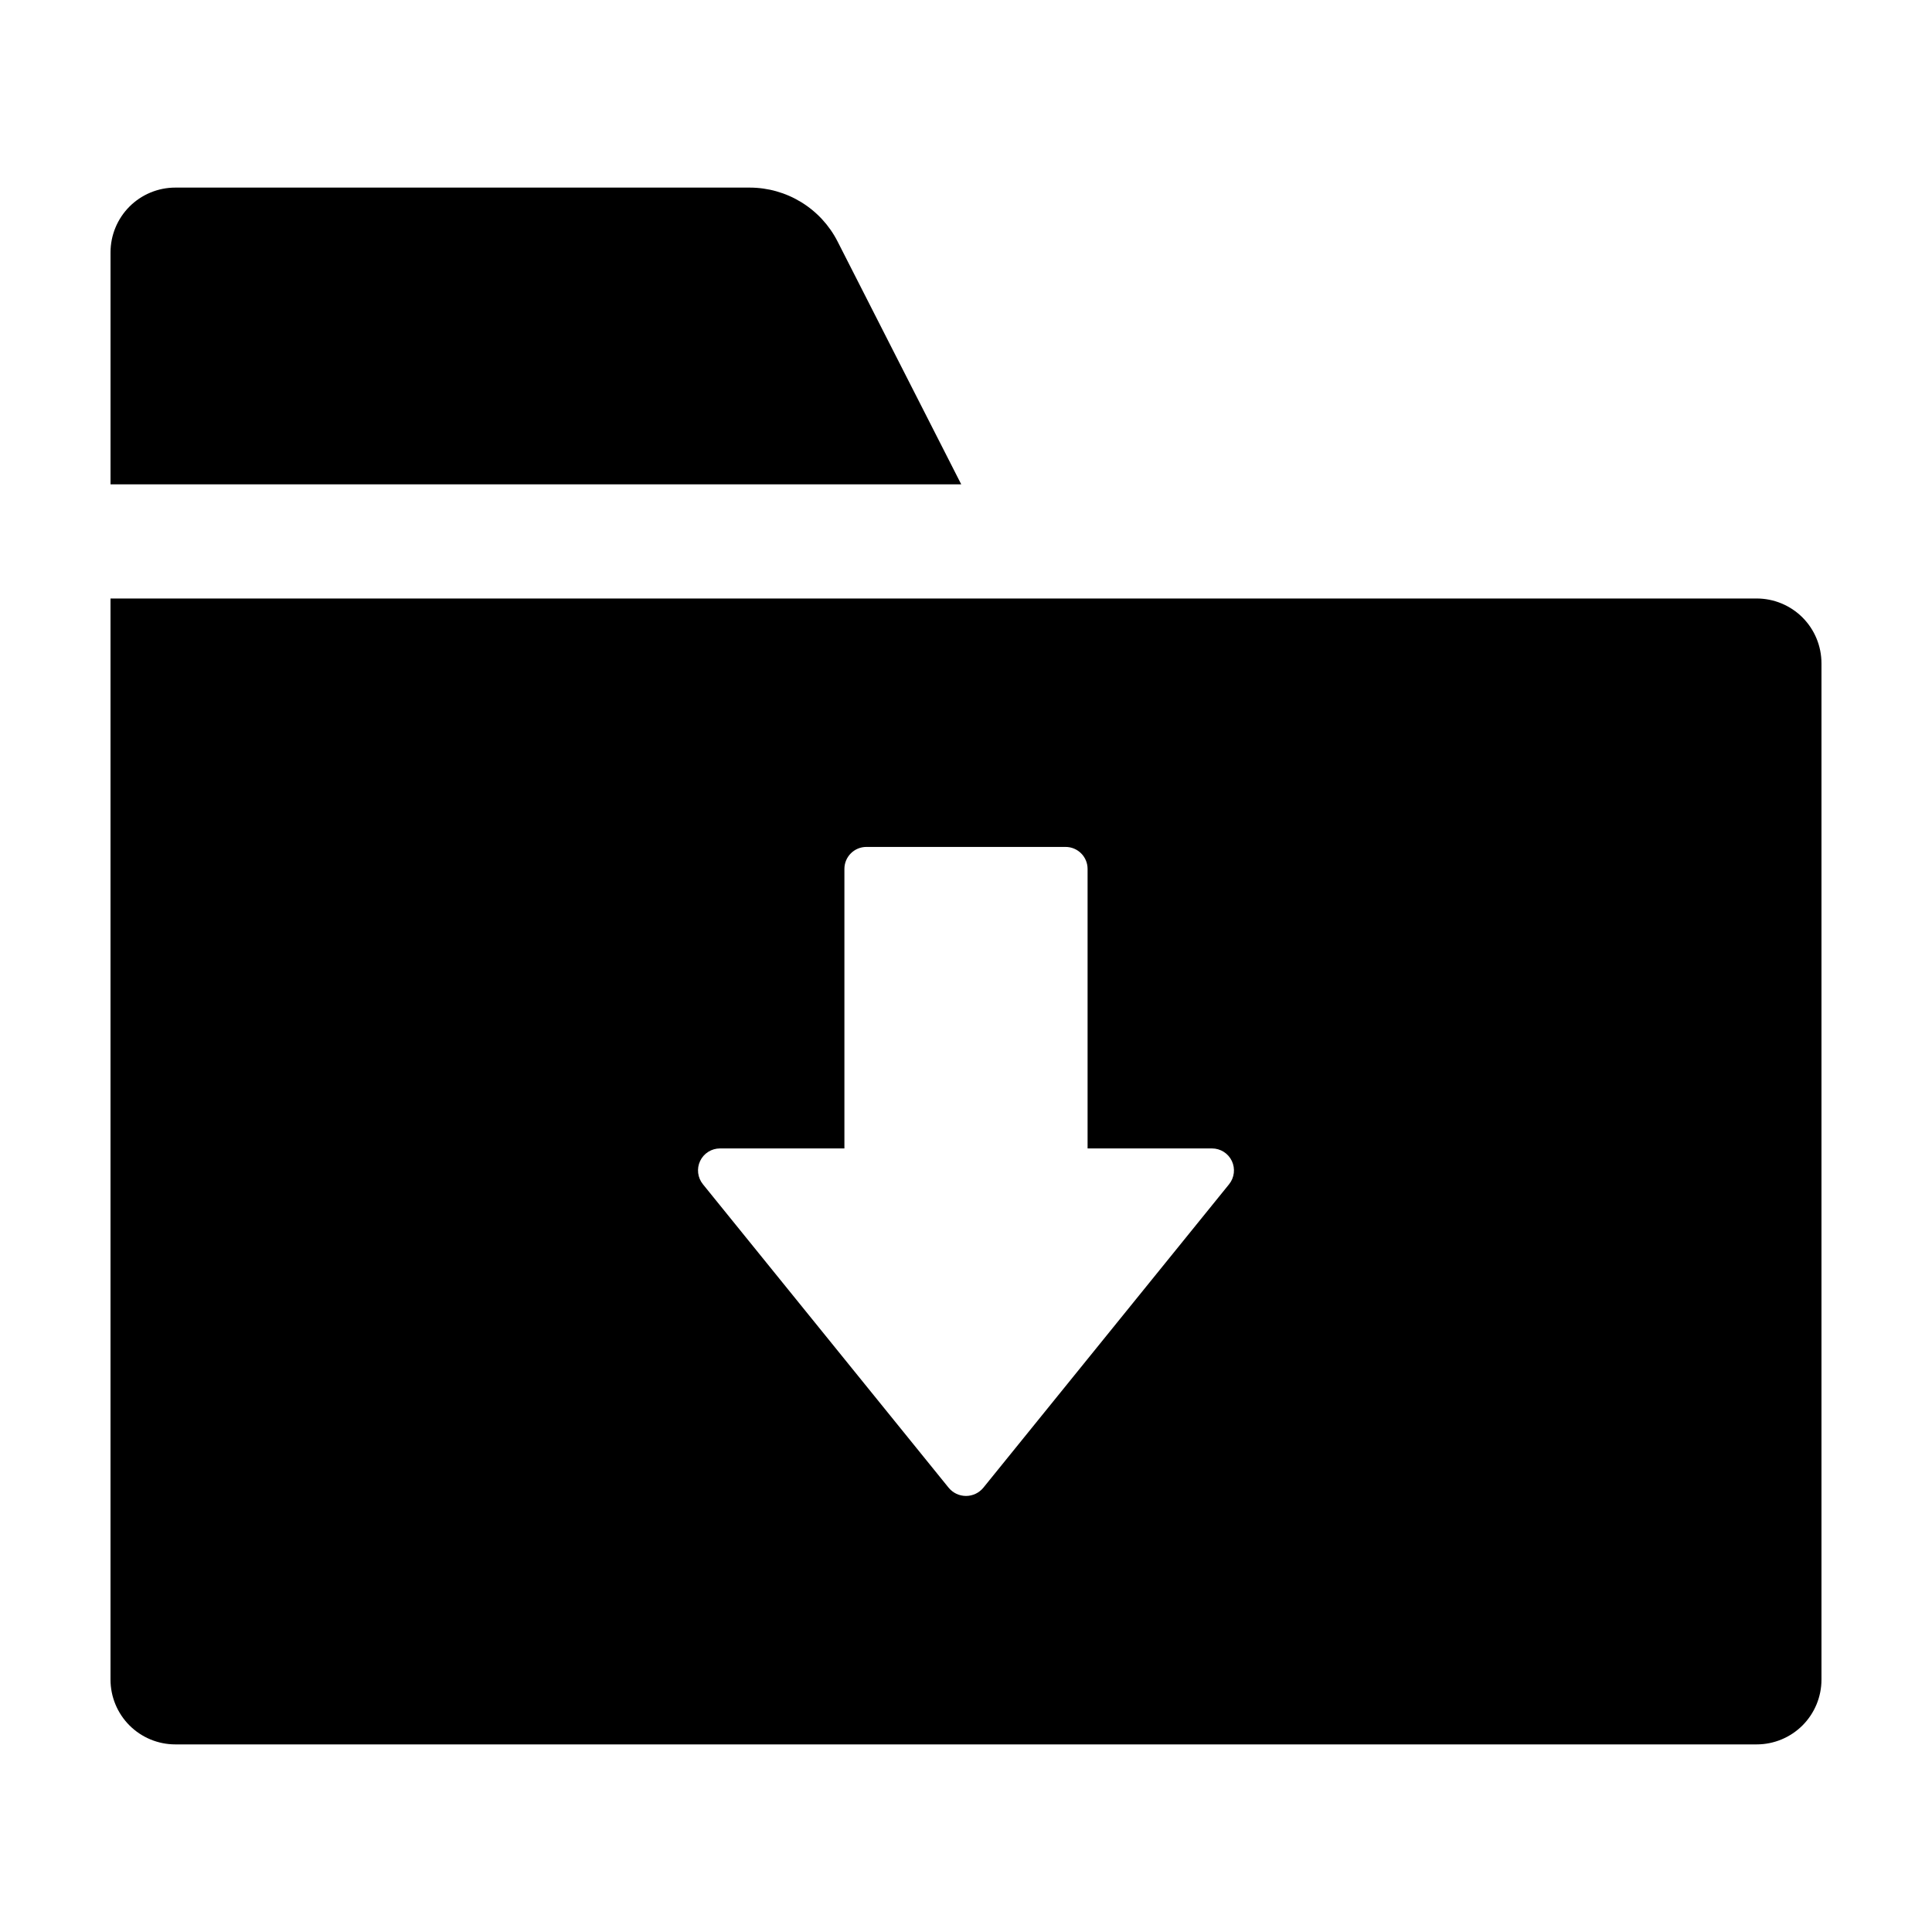
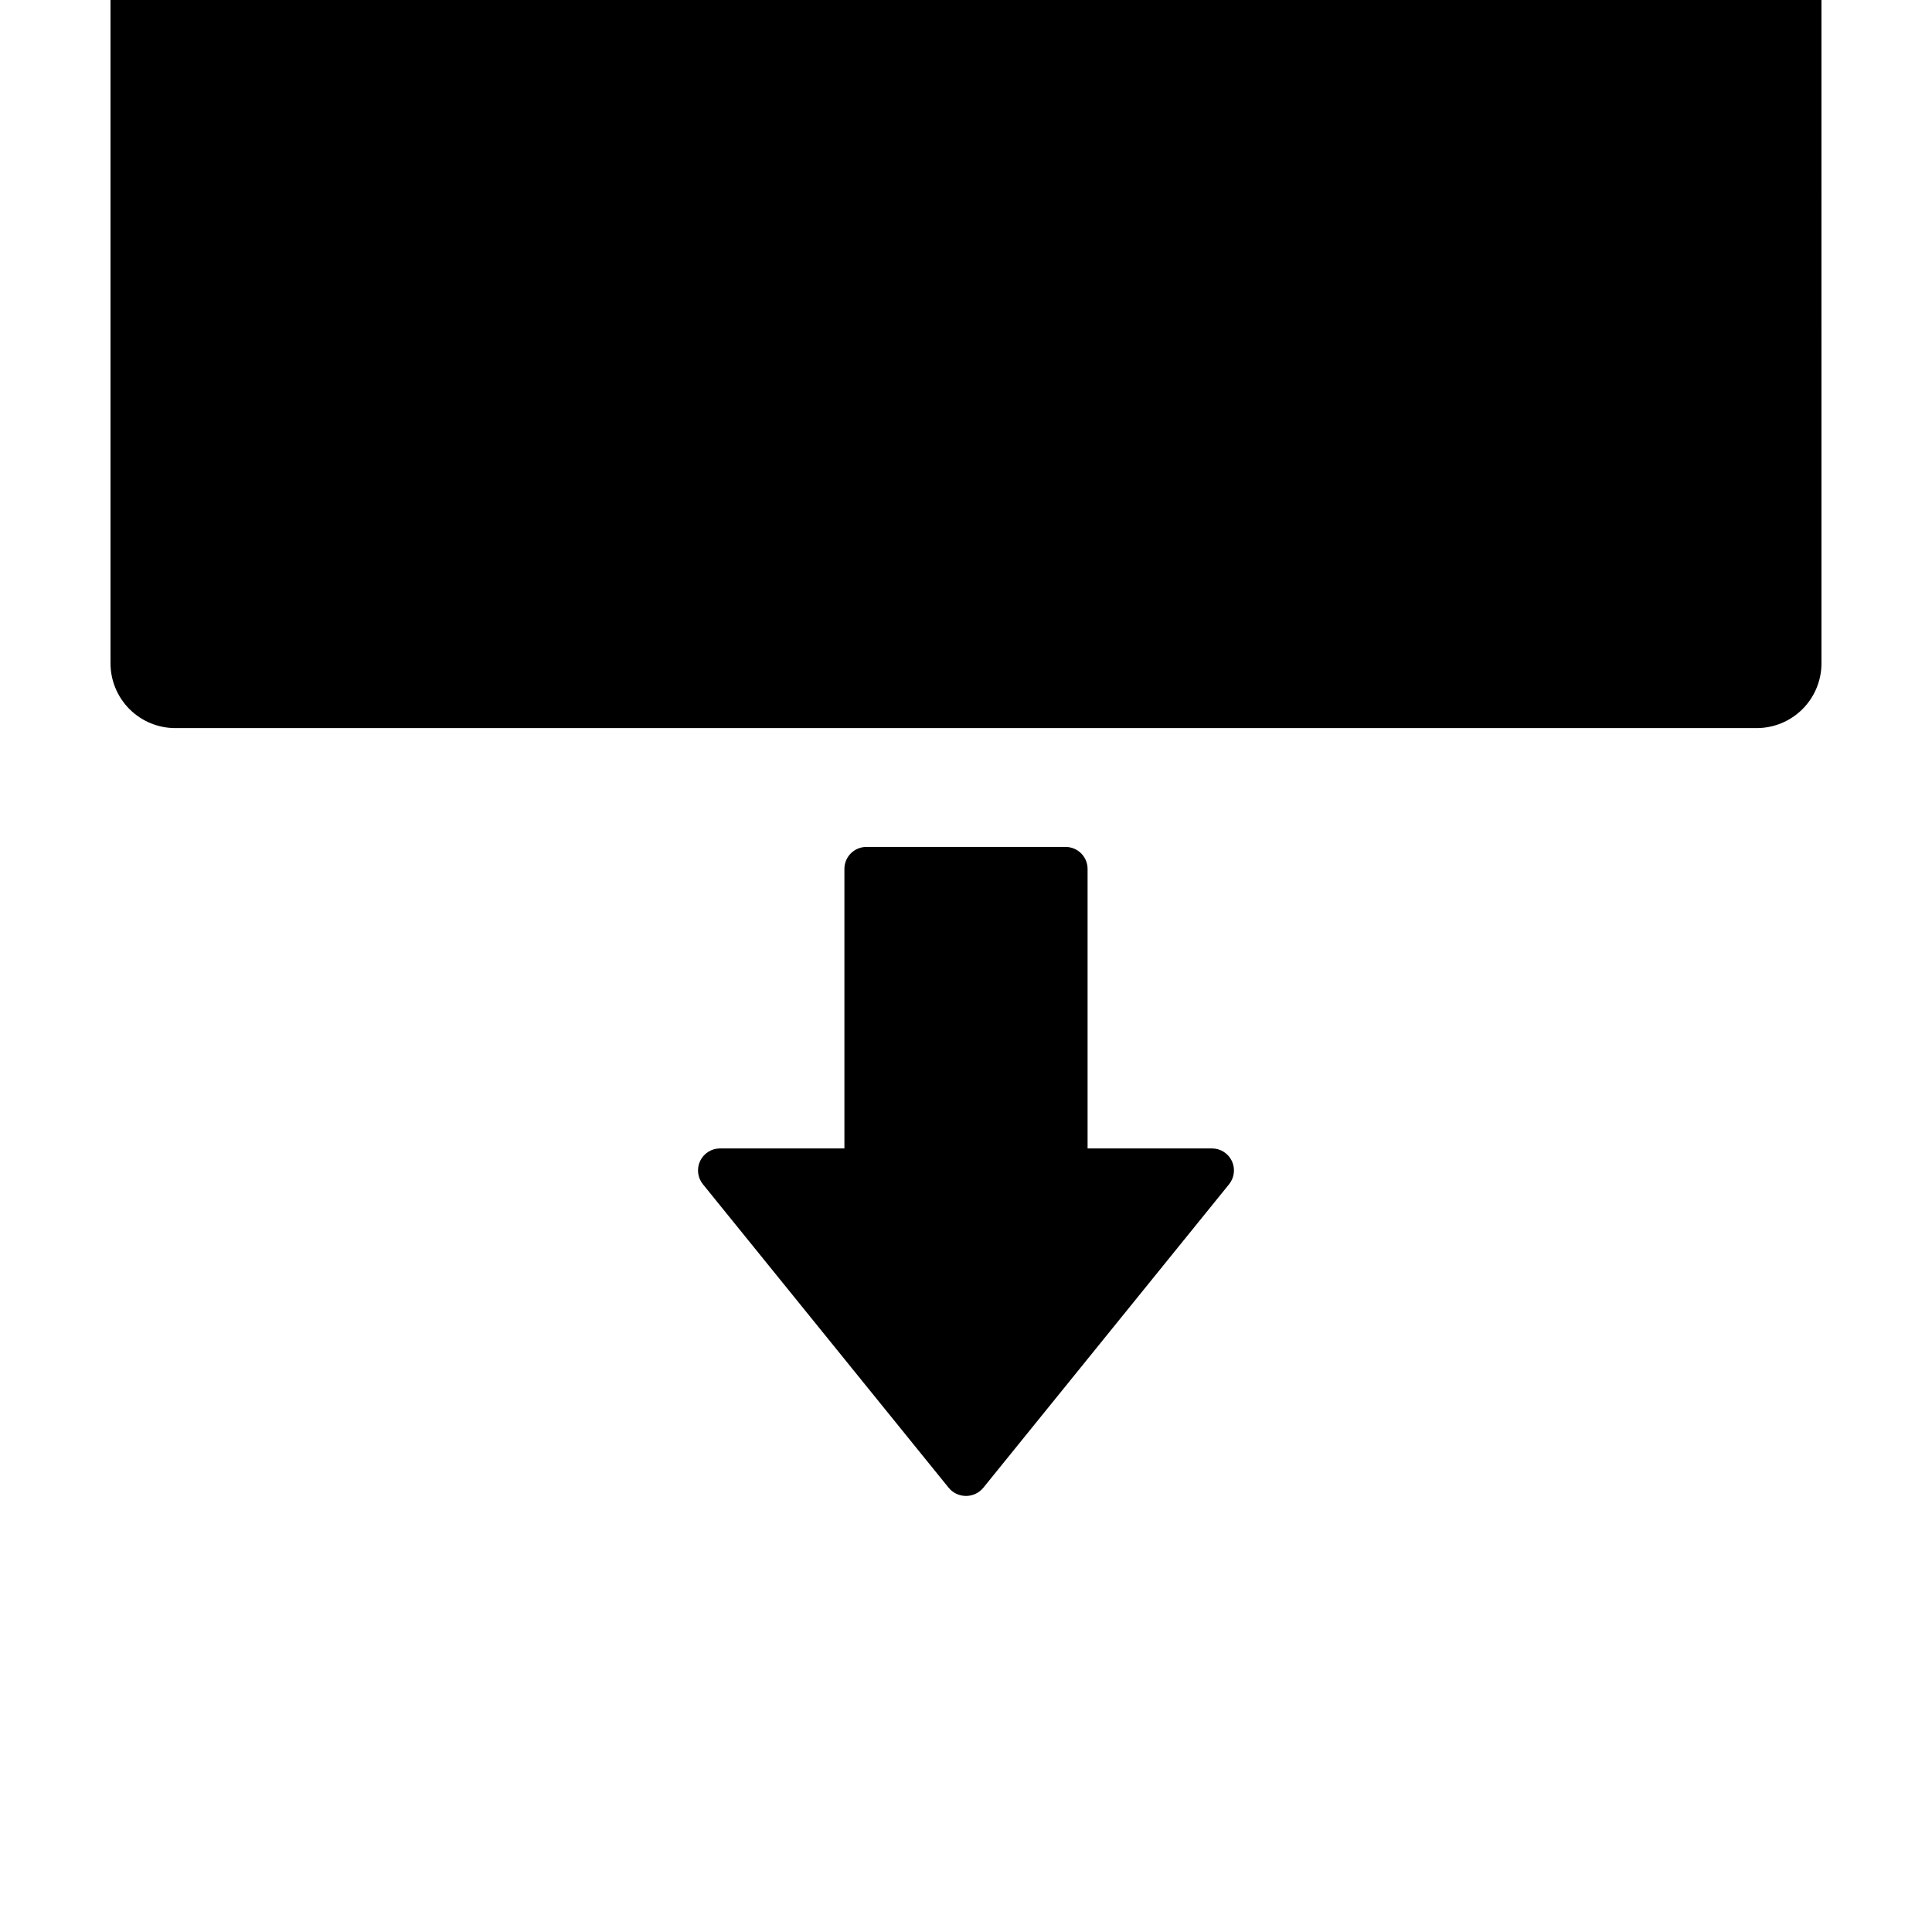
<svg xmlns="http://www.w3.org/2000/svg" fill="#000000" width="800px" height="800px" version="1.1" viewBox="144 144 512 512">
-   <path d="m398.74 272.36h-225.45v-61.473c0-4.555 1.809-8.922 5.027-12.145 3.223-3.219 7.59-5.027 12.145-5.027h152.19c4.828 0 9.559 1.336 13.676 3.856 4.117 2.523 7.457 6.137 9.645 10.438zm227.97 47.418v269.33c0 4.555-1.809 8.922-5.027 12.145-3.223 3.219-7.59 5.031-12.145 5.031h-419.08c-4.555 0-8.922-1.812-12.145-5.031-3.219-3.223-5.027-7.59-5.027-12.145v-286.5h436.25c4.555 0 8.922 1.809 12.145 5.027 3.219 3.223 5.027 7.59 5.027 12.145zm-161.52 128.57h-32.969v-74.074c0-3.219-2.609-5.828-5.828-5.828h-52.793c-3.219 0-5.824 2.609-5.824 5.828v74.074h-32.969c-2.246 0-4.293 1.289-5.262 3.316-0.965 2.027-0.68 4.43 0.734 6.176l65.098 80.398c1.129 1.395 2.824 2.203 4.621 2.203 1.793 0 3.492-0.809 4.617-2.203l65.102-80.398c1.41-1.746 1.695-4.148 0.73-6.176-0.969-2.027-3.016-3.316-5.258-3.316z" />
+   <path d="m398.74 272.36h-225.45v-61.473c0-4.555 1.809-8.922 5.027-12.145 3.223-3.219 7.59-5.027 12.145-5.027h152.19c4.828 0 9.559 1.336 13.676 3.856 4.117 2.523 7.457 6.137 9.645 10.438zm227.97 47.418c0 4.555-1.809 8.922-5.027 12.145-3.223 3.219-7.59 5.031-12.145 5.031h-419.08c-4.555 0-8.922-1.812-12.145-5.031-3.219-3.223-5.027-7.59-5.027-12.145v-286.5h436.25c4.555 0 8.922 1.809 12.145 5.027 3.219 3.223 5.027 7.59 5.027 12.145zm-161.52 128.57h-32.969v-74.074c0-3.219-2.609-5.828-5.828-5.828h-52.793c-3.219 0-5.824 2.609-5.824 5.828v74.074h-32.969c-2.246 0-4.293 1.289-5.262 3.316-0.965 2.027-0.68 4.43 0.734 6.176l65.098 80.398c1.129 1.395 2.824 2.203 4.621 2.203 1.793 0 3.492-0.809 4.617-2.203l65.102-80.398c1.41-1.746 1.695-4.148 0.73-6.176-0.969-2.027-3.016-3.316-5.258-3.316z" />
</svg>